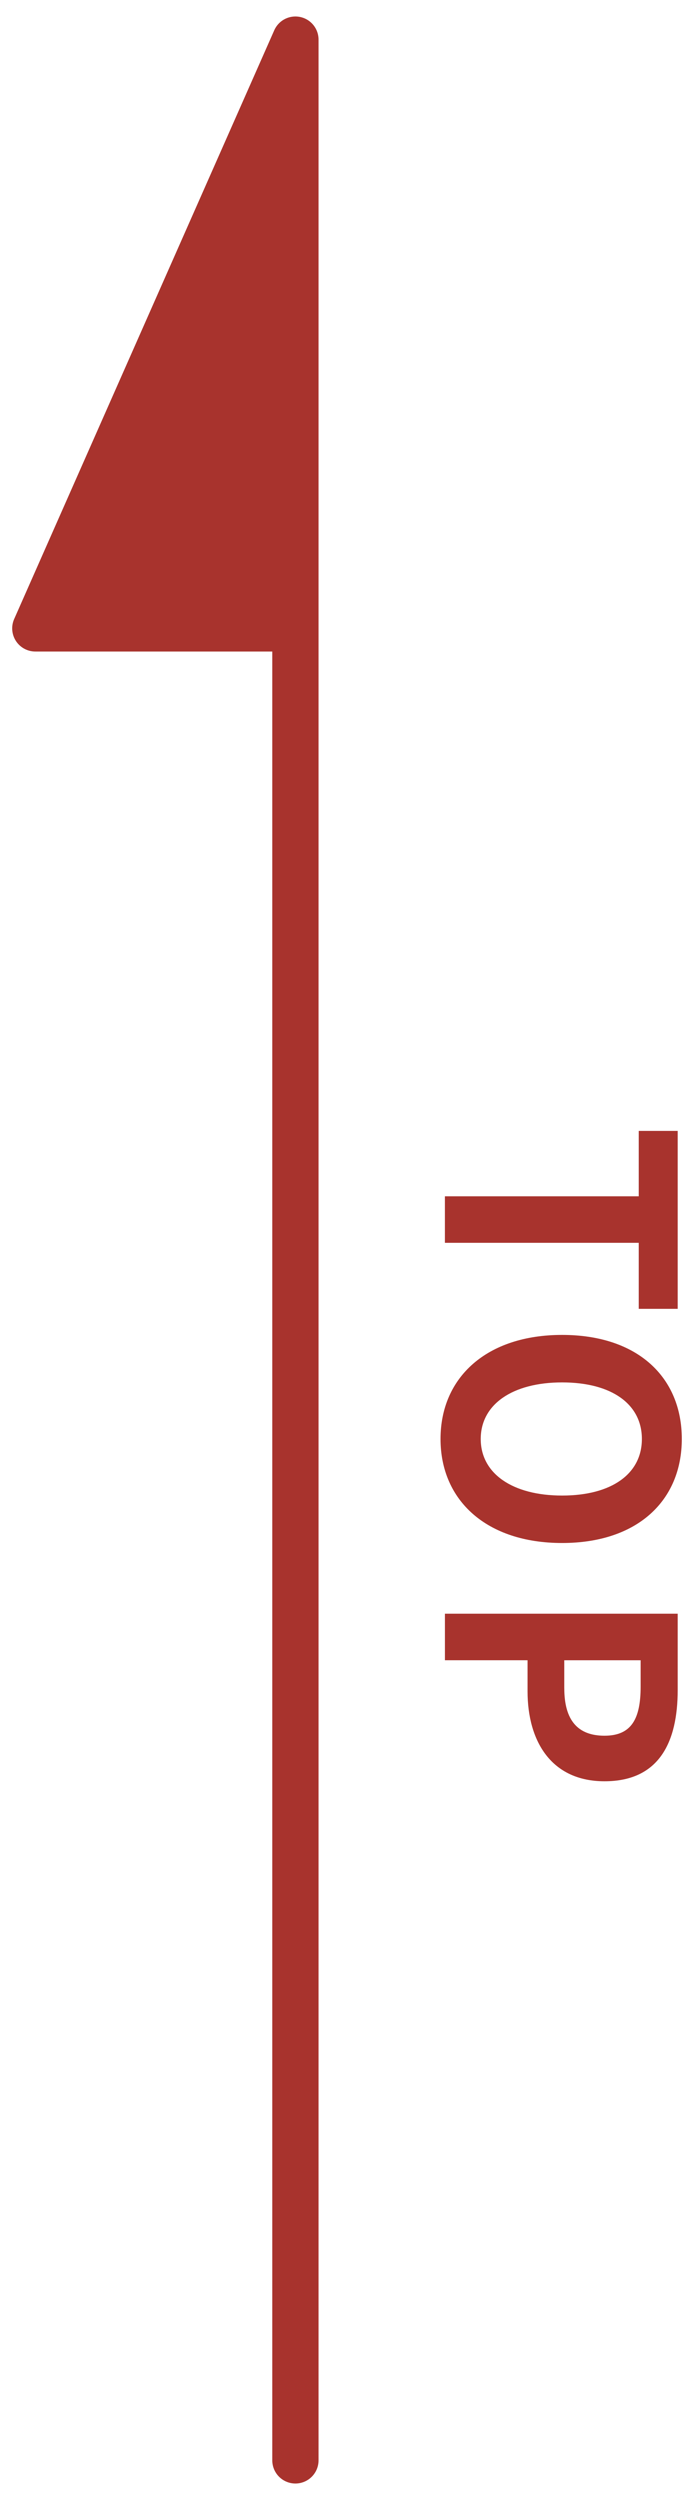
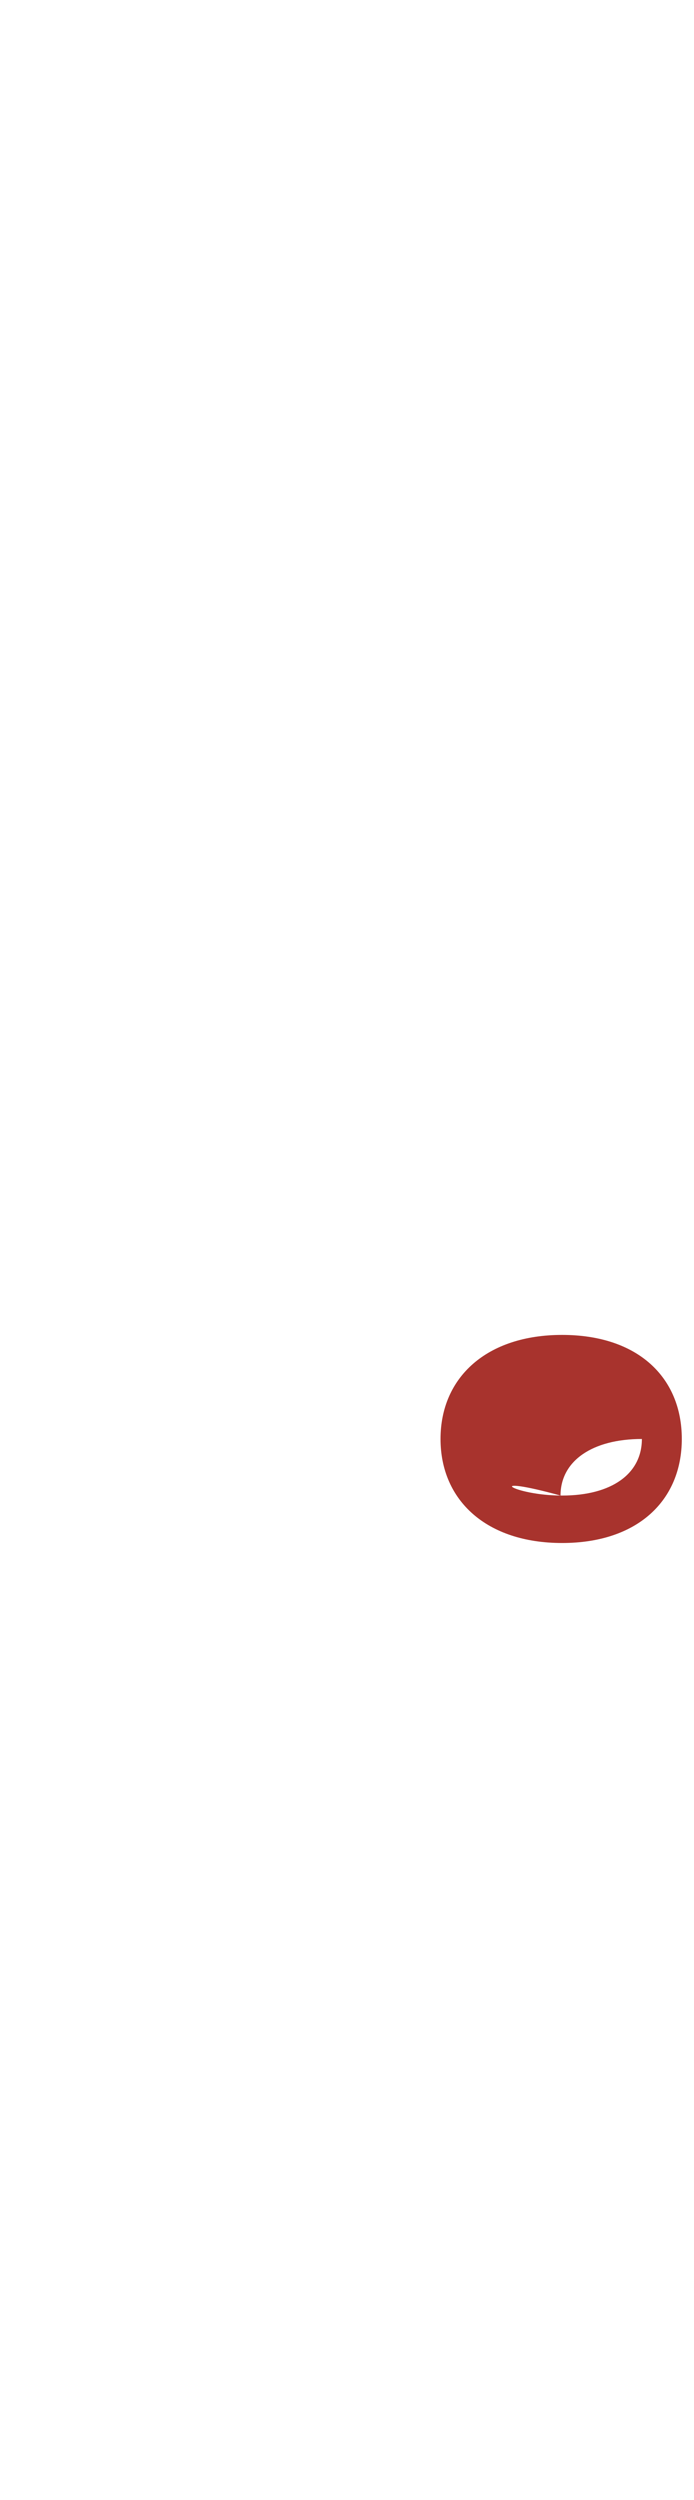
<svg xmlns="http://www.w3.org/2000/svg" version="1.1" x="0px" y="0px" width="30px" height="108px" preserveAspectRatio="xMinYMid" viewBox="0 0 30 108" style="enable-background:new 0 0 30 108;" xml:space="preserve">
  <style type="text/css">
	.st0{fill:#A8332D;stroke:#A8332D;stroke-width:2;stroke-linecap:round;stroke-linejoin:round;}
	.st1{fill:#A8332D;}
</style>
  <g>
-     <polyline class="st0" points="12.77,106.288 12.77,1.712 1.527,27.146 12.088,27.146  " />
-     <path class="st1" d="M27.611,51.68v-2.825h1.684v7.687h-1.684V53.69h-8.379v-2.01H27.611z" />
-     <path class="st1" d="M24.298,57.668c3.272,0,5.175,1.833,5.175,4.495c0,2.662-1.916,4.495-5.175,4.495s-5.255-1.833-5.255-4.495   C19.043,59.502,21.039,57.668,24.298,57.668z M24.298,64.608c2.159,0,3.449-0.951,3.449-2.444c0-1.494-1.29-2.444-3.449-2.444   c-2.146,0-3.517,0.95-3.517,2.444C20.781,63.657,22.152,64.608,24.298,64.608z" />
-     <path class="st1" d="M29.295,69.713v3.3c0,2.228-0.787,3.938-3.164,3.938c-2.295,0-3.326-1.725-3.326-3.884v-1.345h-3.572v-2.01   H29.295z M24.393,72.932c0,1.385,0.584,2.051,1.738,2.051c1.168,0,1.562-0.733,1.562-2.119v-1.141h-3.301V72.932z" />
+     <path class="st1" d="M24.298,57.668c3.272,0,5.175,1.833,5.175,4.495c0,2.662-1.916,4.495-5.175,4.495s-5.255-1.833-5.255-4.495   C19.043,59.502,21.039,57.668,24.298,57.668z M24.298,64.608c2.159,0,3.449-0.951,3.449-2.444c-2.146,0-3.517,0.95-3.517,2.444C20.781,63.657,22.152,64.608,24.298,64.608z" />
  </g>
</svg>